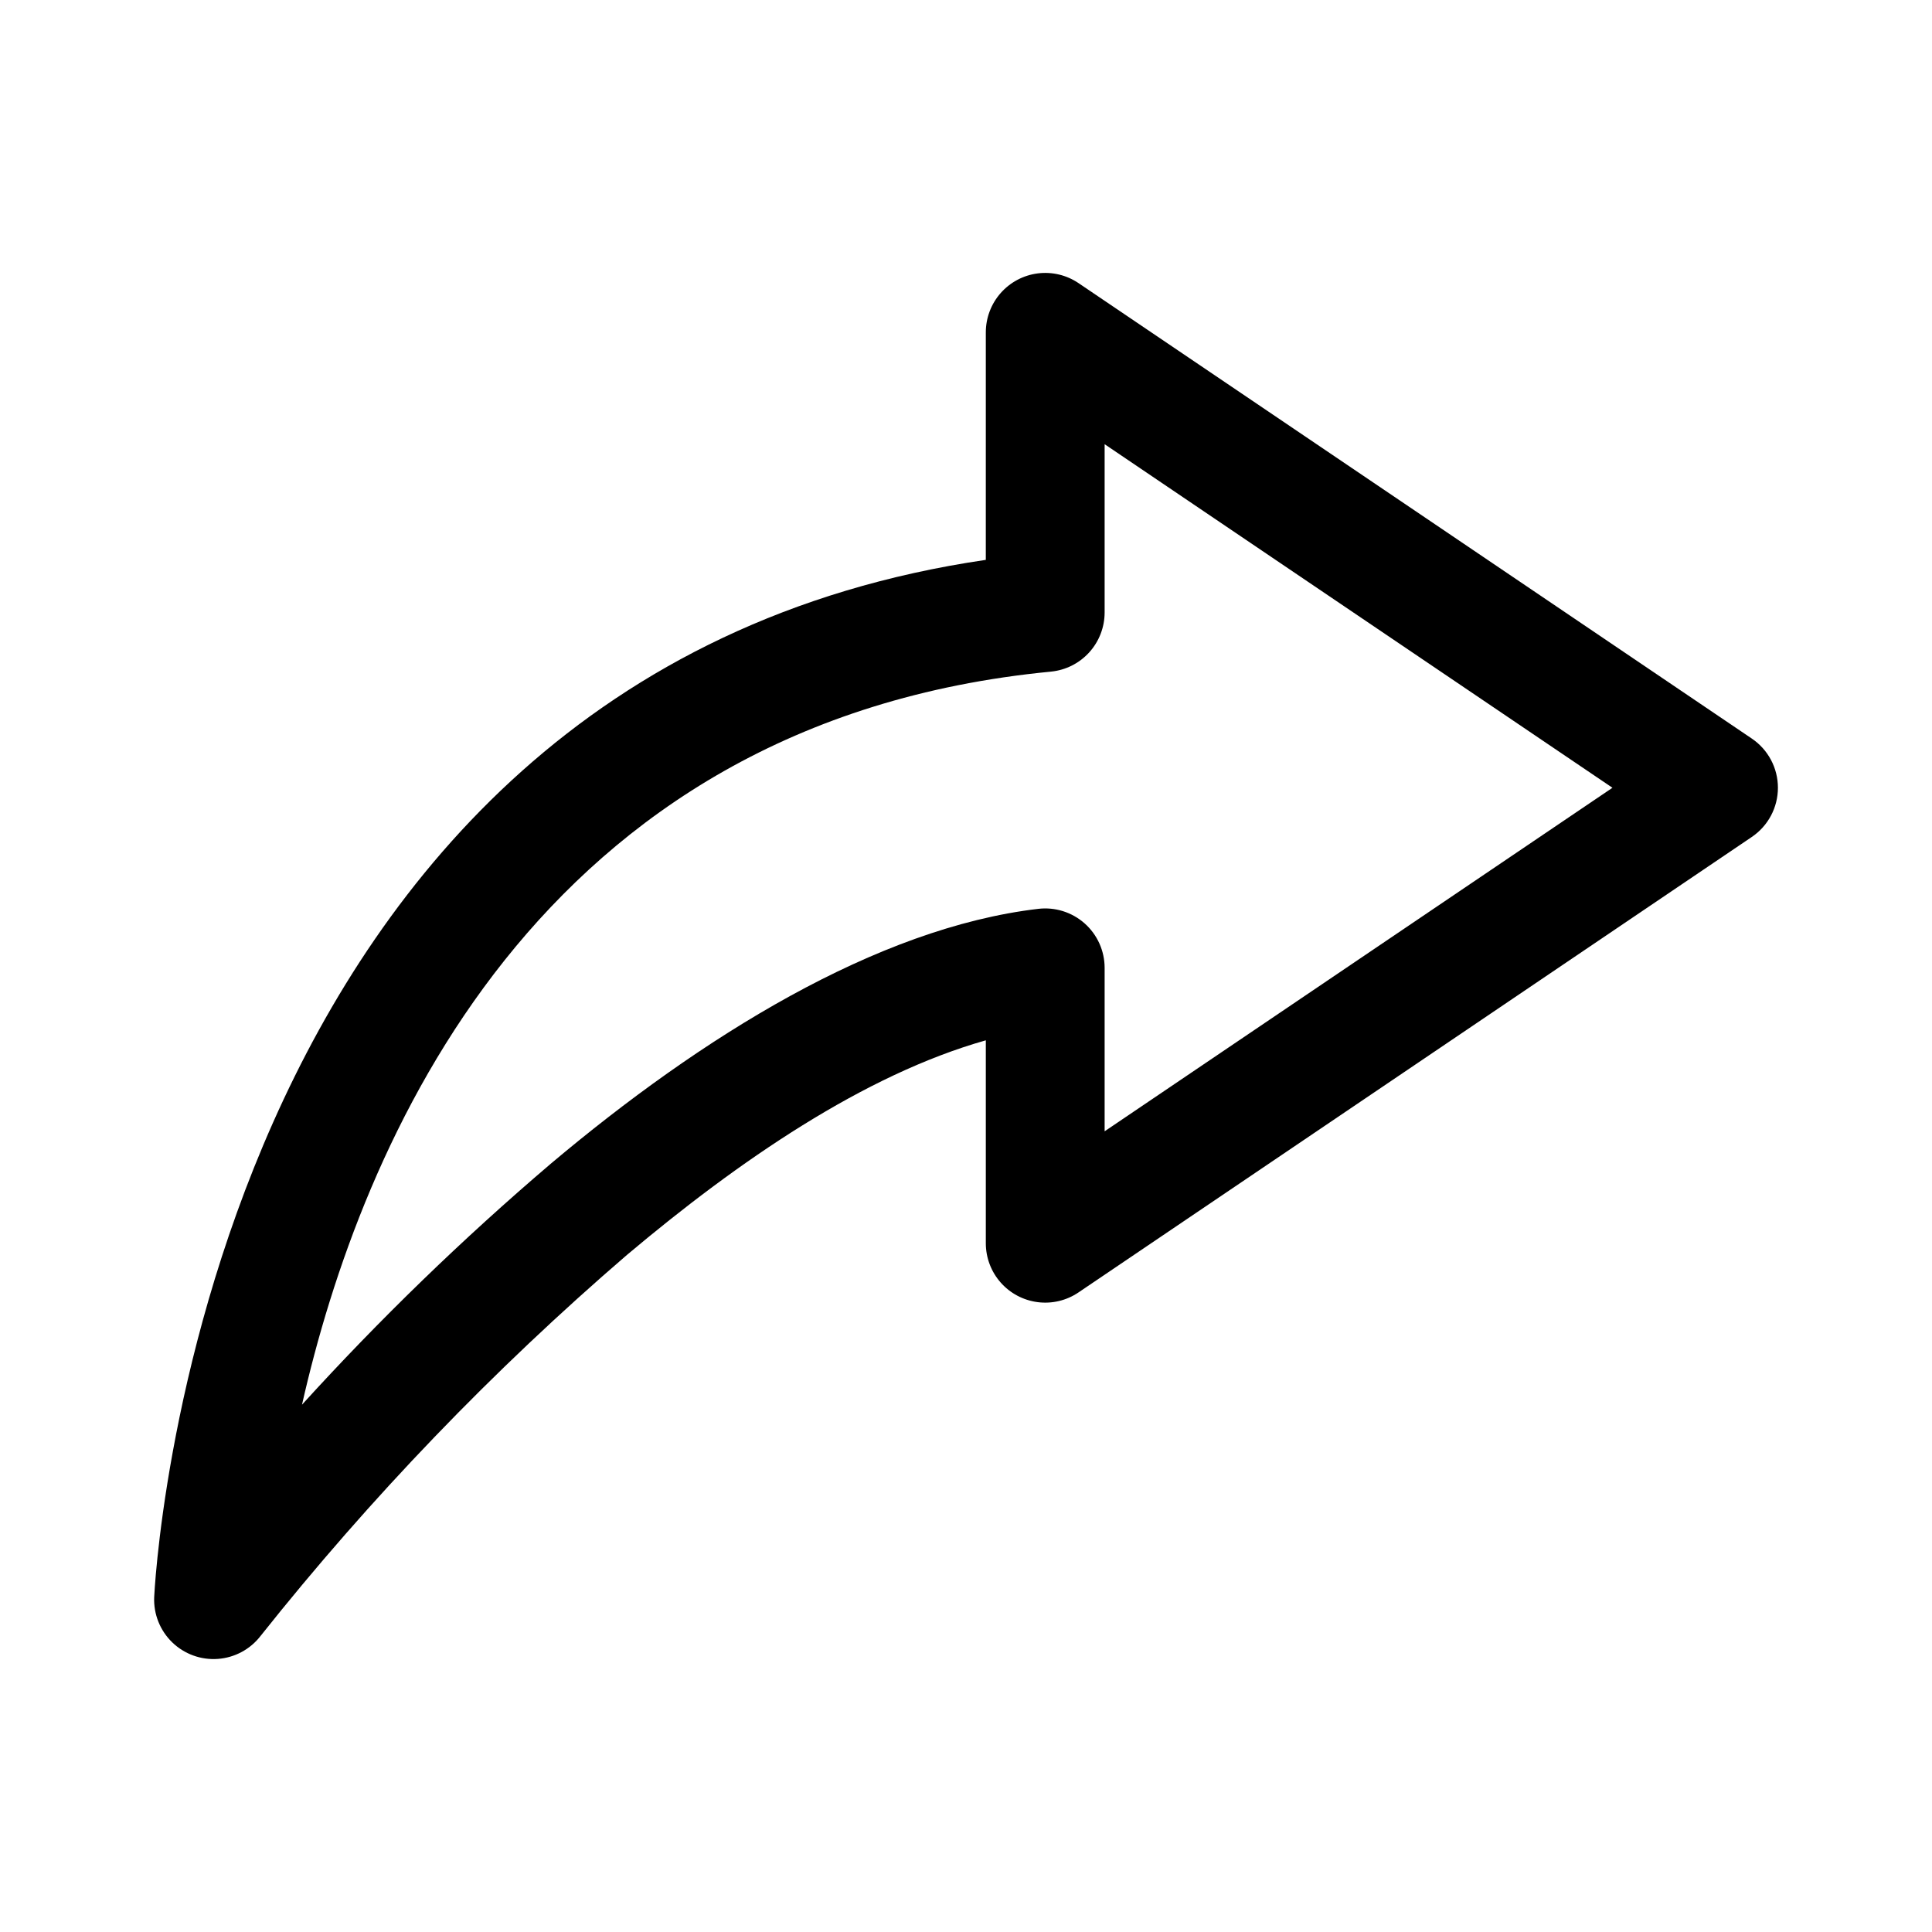
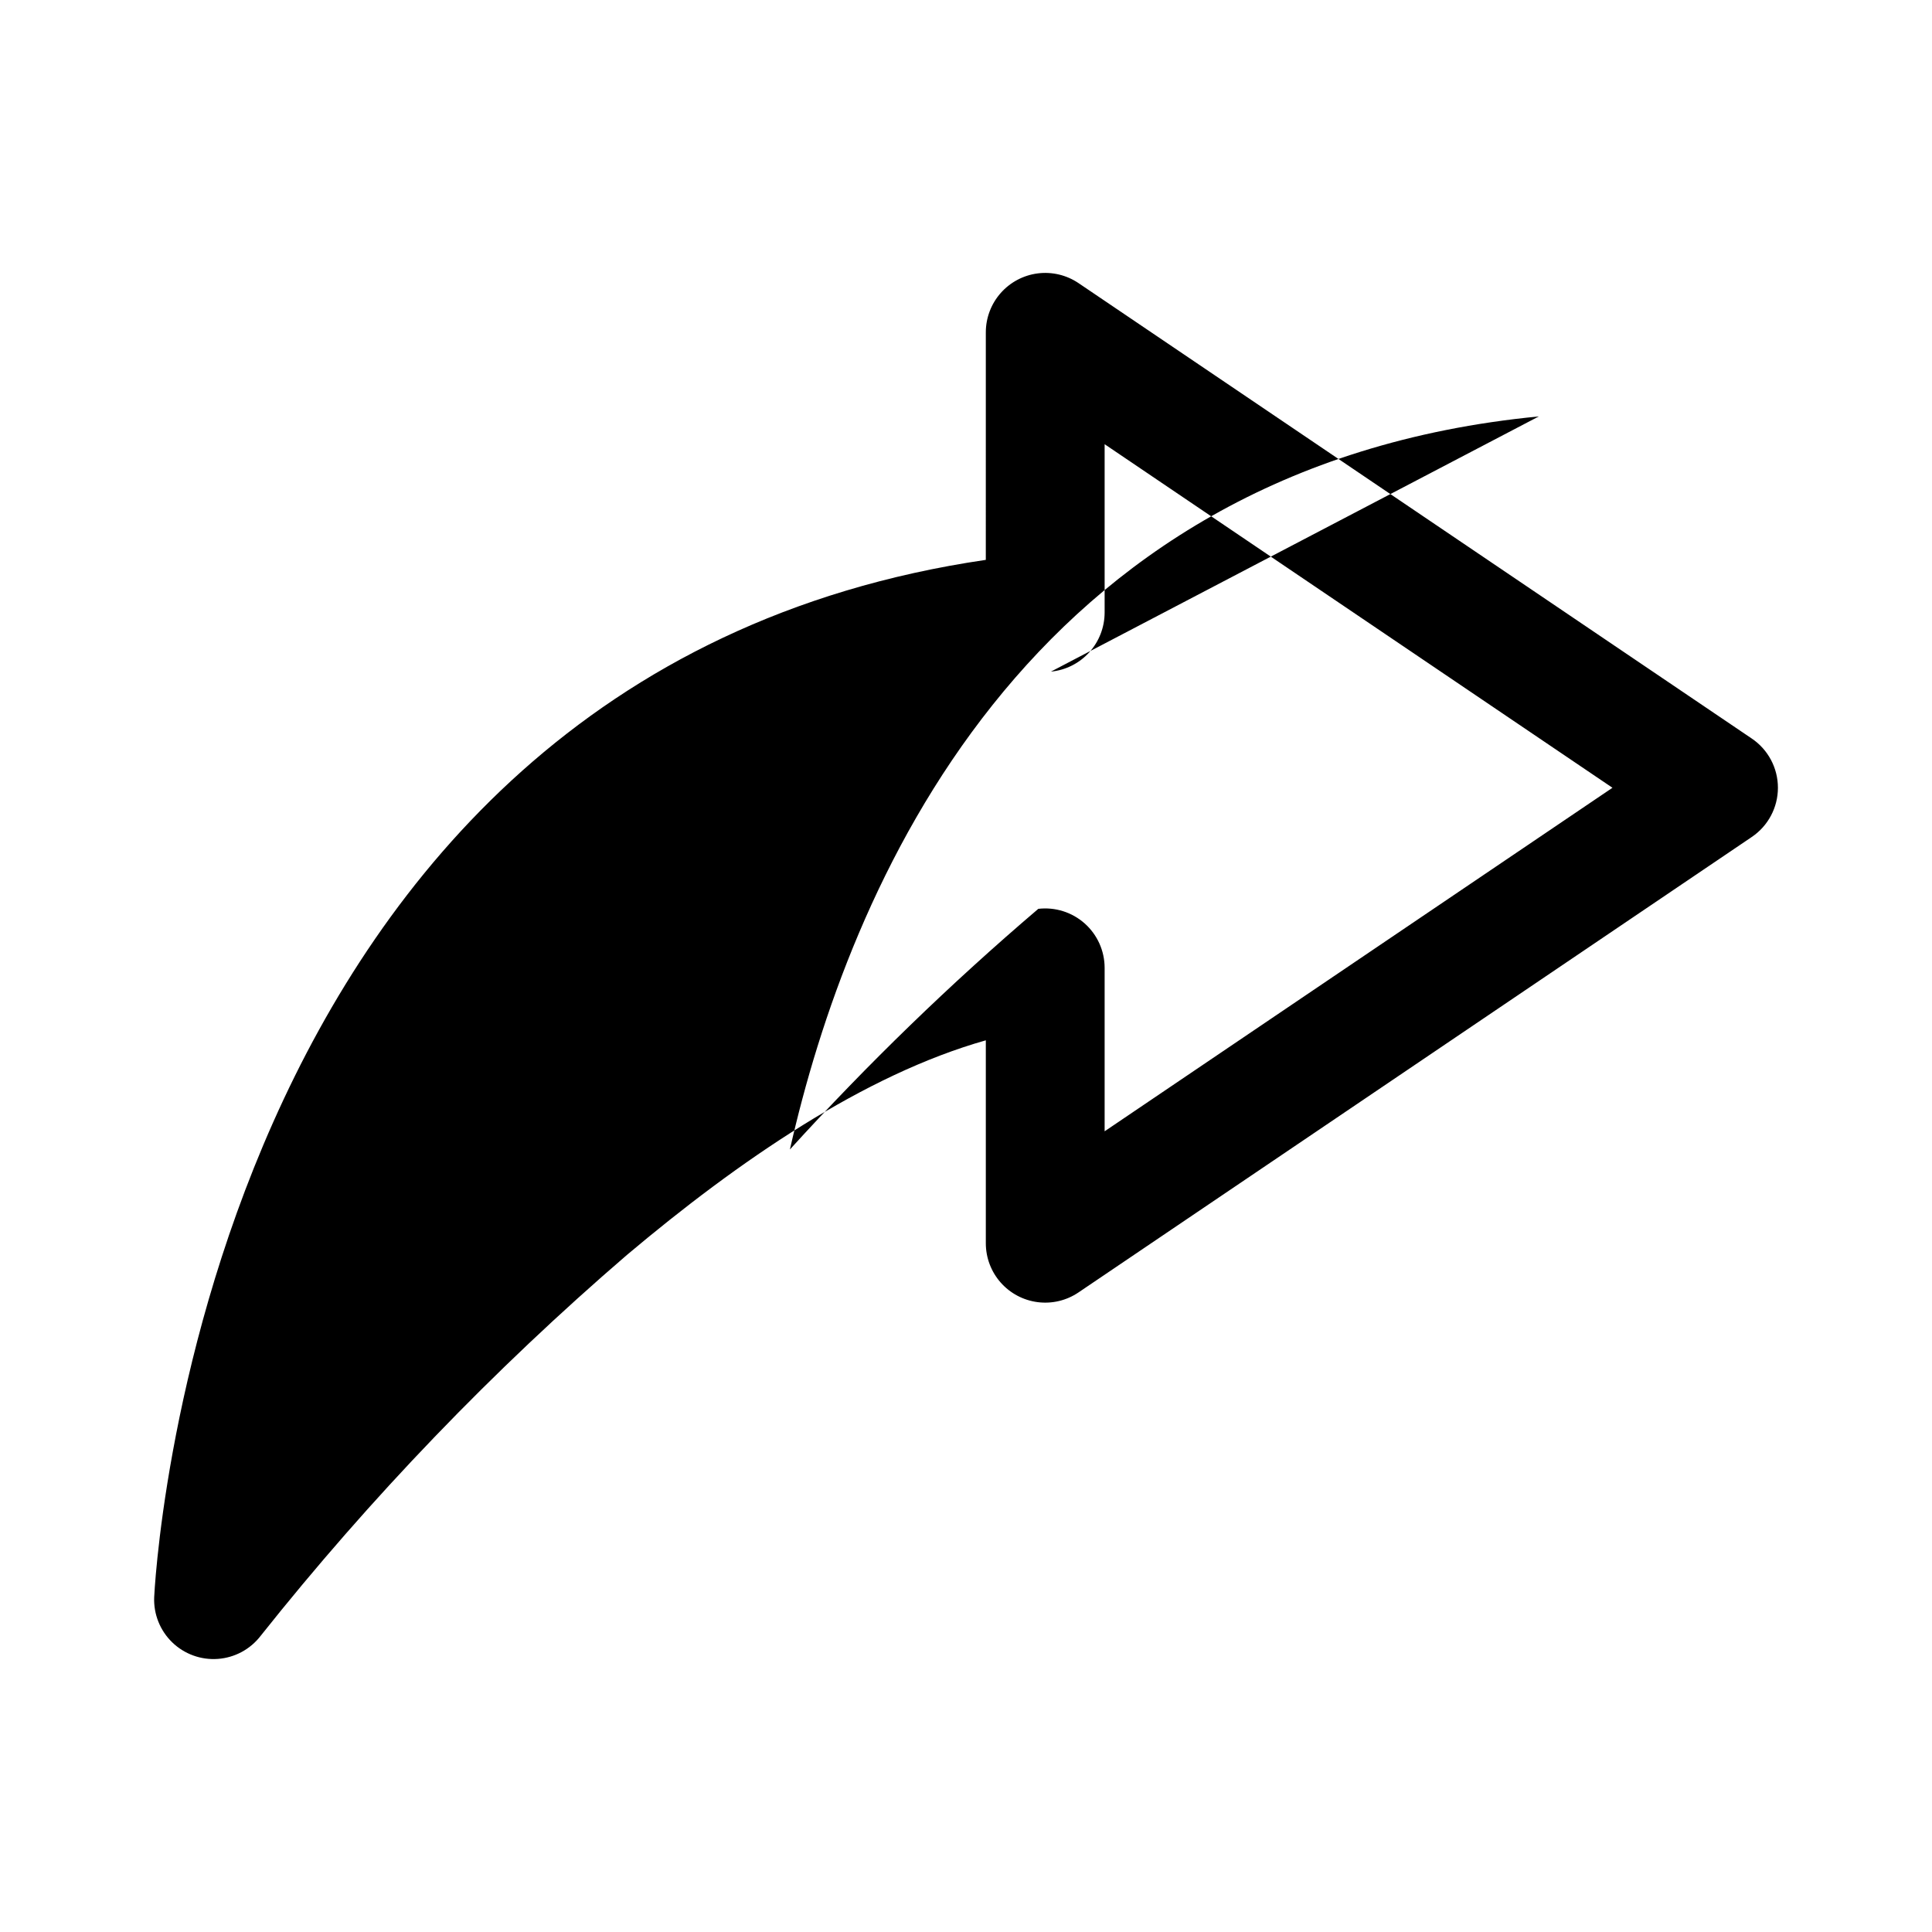
<svg xmlns="http://www.w3.org/2000/svg" fill="#000000" width="800px" height="800px" version="1.1" viewBox="144 144 512 512">
-   <path d="m405.25 292.37c-209.73 30.781-220.39 274.93-220.39 274.93-0.18 4.477 1.562 8.824 4.781 11.941 3.223 3.117 7.621 4.715 12.094 4.387 4.473-0.324 8.594-2.543 11.328-6.098 29.113-36.633 61.617-70.438 97.082-100.96 29.609-24.938 62.855-47.754 95.109-56.875v53.777c0 3.832 1.395 7.527 3.926 10.402s6.023 4.727 9.82 5.211c3.797 0.488 7.644-0.43 10.812-2.578l178.43-120.7c4.332-2.93 6.926-7.812 6.926-13.043 0-5.227-2.594-10.113-6.926-13.039l-178.43-120.7c-3.172-2.141-7.016-3.055-10.812-2.57-3.801 0.488-7.289 2.344-9.82 5.219-2.527 2.871-3.926 6.57-3.926 10.398zm17.258 29.617c3.891-0.379 7.508-2.191 10.137-5.086 2.633-2.898 4.09-6.672 4.094-10.582v-44.598l134.58 91.047-134.58 91.039v-43.312c0-4.496-1.922-8.777-5.281-11.766s-7.836-4.398-12.301-3.875c-42.844 5.027-89.336 33.965-129.3 67.633h0.004c-23.273 19.84-45.262 41.141-65.828 63.773 15.457-68.359 61.637-181.06 198.48-194.27z" fill-rule="evenodd" />
+   <path d="m405.25 292.37c-209.73 30.781-220.39 274.93-220.39 274.93-0.18 4.477 1.562 8.824 4.781 11.941 3.223 3.117 7.621 4.715 12.094 4.387 4.473-0.324 8.594-2.543 11.328-6.098 29.113-36.633 61.617-70.438 97.082-100.96 29.609-24.938 62.855-47.754 95.109-56.875v53.777c0 3.832 1.395 7.527 3.926 10.402s6.023 4.727 9.82 5.211c3.797 0.488 7.644-0.43 10.812-2.578l178.43-120.7c4.332-2.93 6.926-7.812 6.926-13.043 0-5.227-2.594-10.113-6.926-13.039l-178.43-120.7c-3.172-2.141-7.016-3.055-10.812-2.57-3.801 0.488-7.289 2.344-9.82 5.219-2.527 2.871-3.926 6.57-3.926 10.398zm17.258 29.617c3.891-0.379 7.508-2.191 10.137-5.086 2.633-2.898 4.09-6.672 4.094-10.582v-44.598l134.58 91.047-134.58 91.039v-43.312c0-4.496-1.922-8.777-5.281-11.766s-7.836-4.398-12.301-3.875h0.004c-23.273 19.84-45.262 41.141-65.828 63.773 15.457-68.359 61.637-181.06 198.48-194.27z" fill-rule="evenodd" />
</svg>